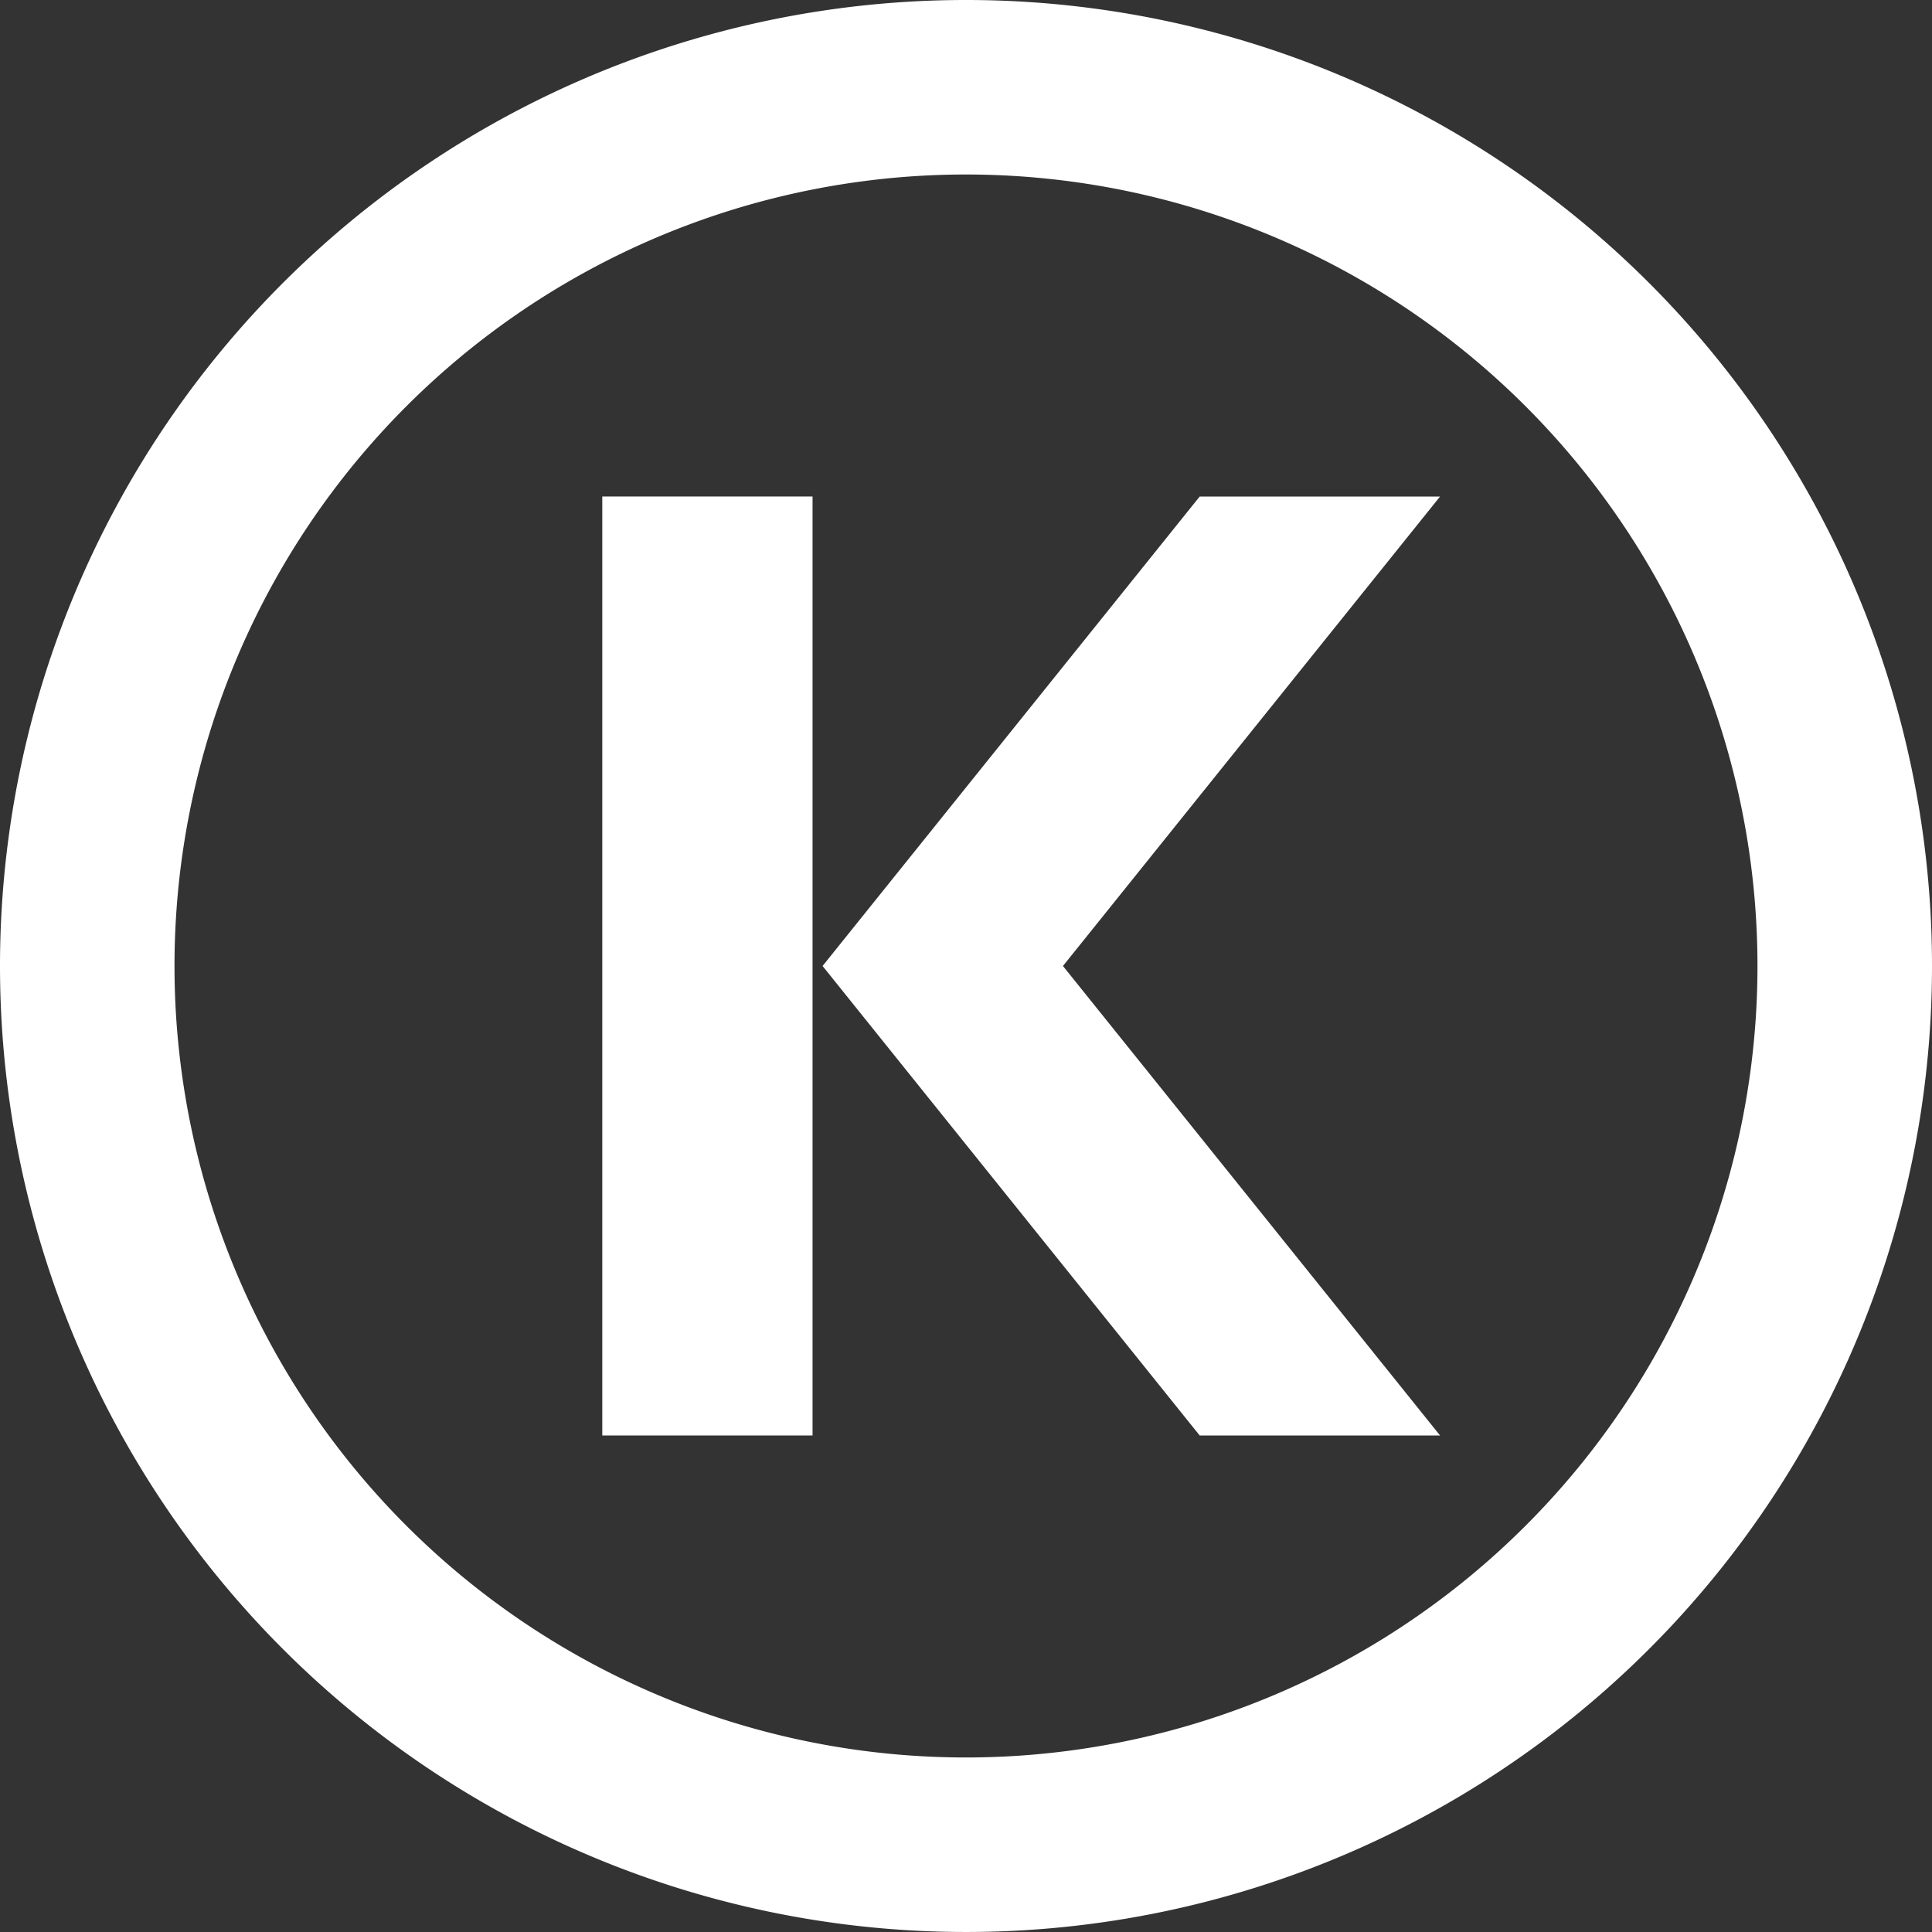
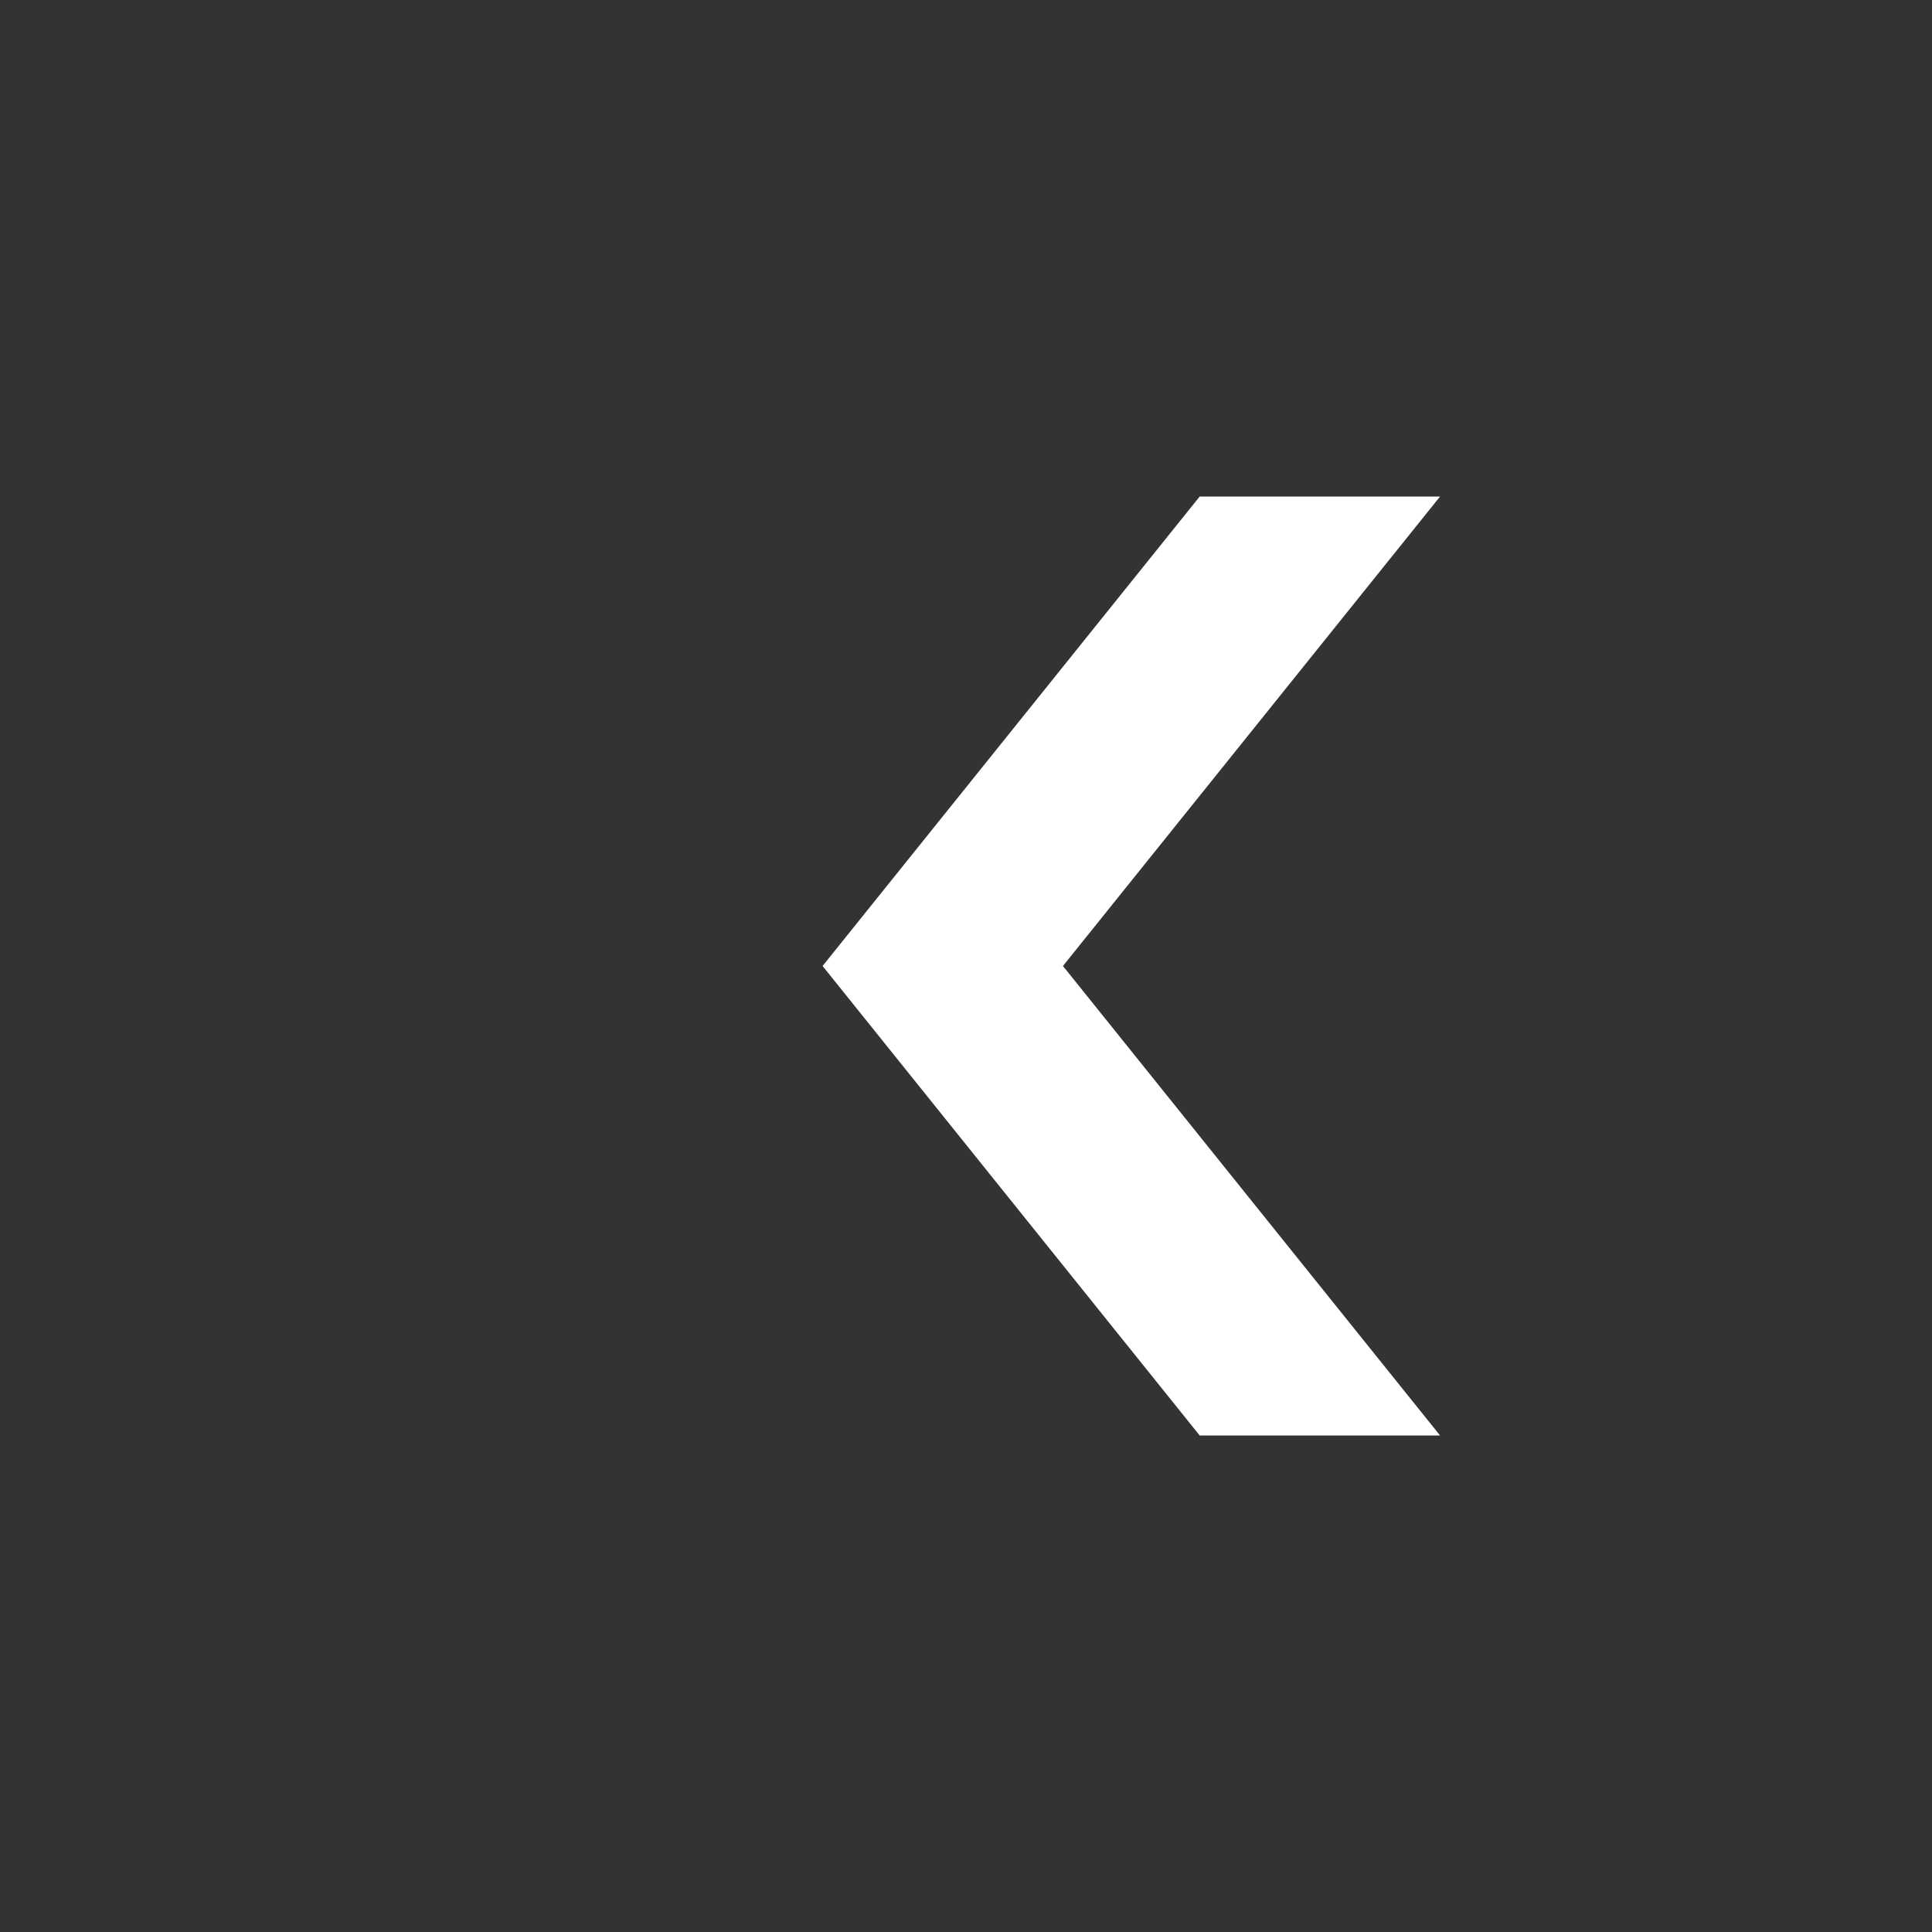
<svg xmlns="http://www.w3.org/2000/svg" width="297.757" height="297.757" viewBox="0 0 297.757 297.757">
  <rect x="0" y="0" width="297.757" height="297.757" fill="#333333" stroke="none" />
  <defs>
    <clipPath id="a">
      <rect width="297.757" height="297.757" fill="#fff" />
    </clipPath>
  </defs>
  <g transform="translate(1302 17446)" style="isolation:isolate">
    <g transform="translate(-1302 -17446)">
-       <path d="M177.165,194.21l-58.119-72.357L177.165,49.5H140.121L82,121.853l58.119,72.357Z" transform="translate(44.774 27.025)" fill="#fff" />
-       <rect width="32.406" height="144.715" transform="translate(92.824 76.52)" fill="#fff" />
+       <path d="M177.165,194.21l-58.119-72.357L177.165,49.5H140.121L82,121.853l58.119,72.357" transform="translate(44.774 27.025)" fill="#fff" />
      <g clip-path="url(#a)">
-         <path d="M148.878,0A148.878,148.878,0,1,0,297.757,148.878,148.878,148.878,0,0,0,148.878,0m0,270.859A121.982,121.982,0,1,1,270.859,148.878,121.98,121.98,0,0,1,148.878,270.859" fill="#fff" />
-       </g>
+         </g>
    </g>
  </g>
</svg>